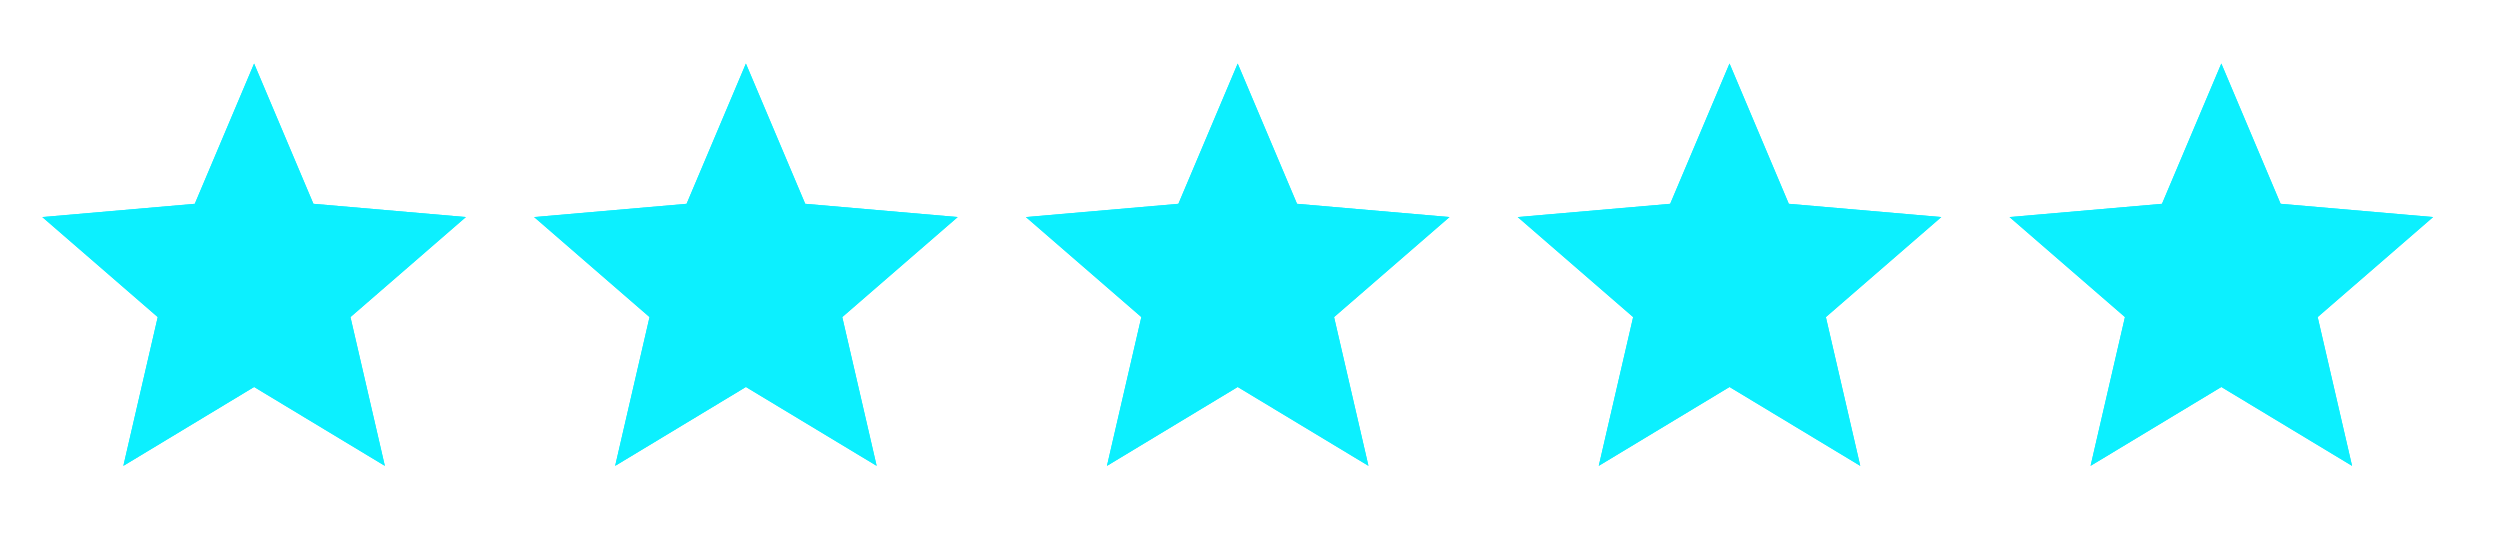
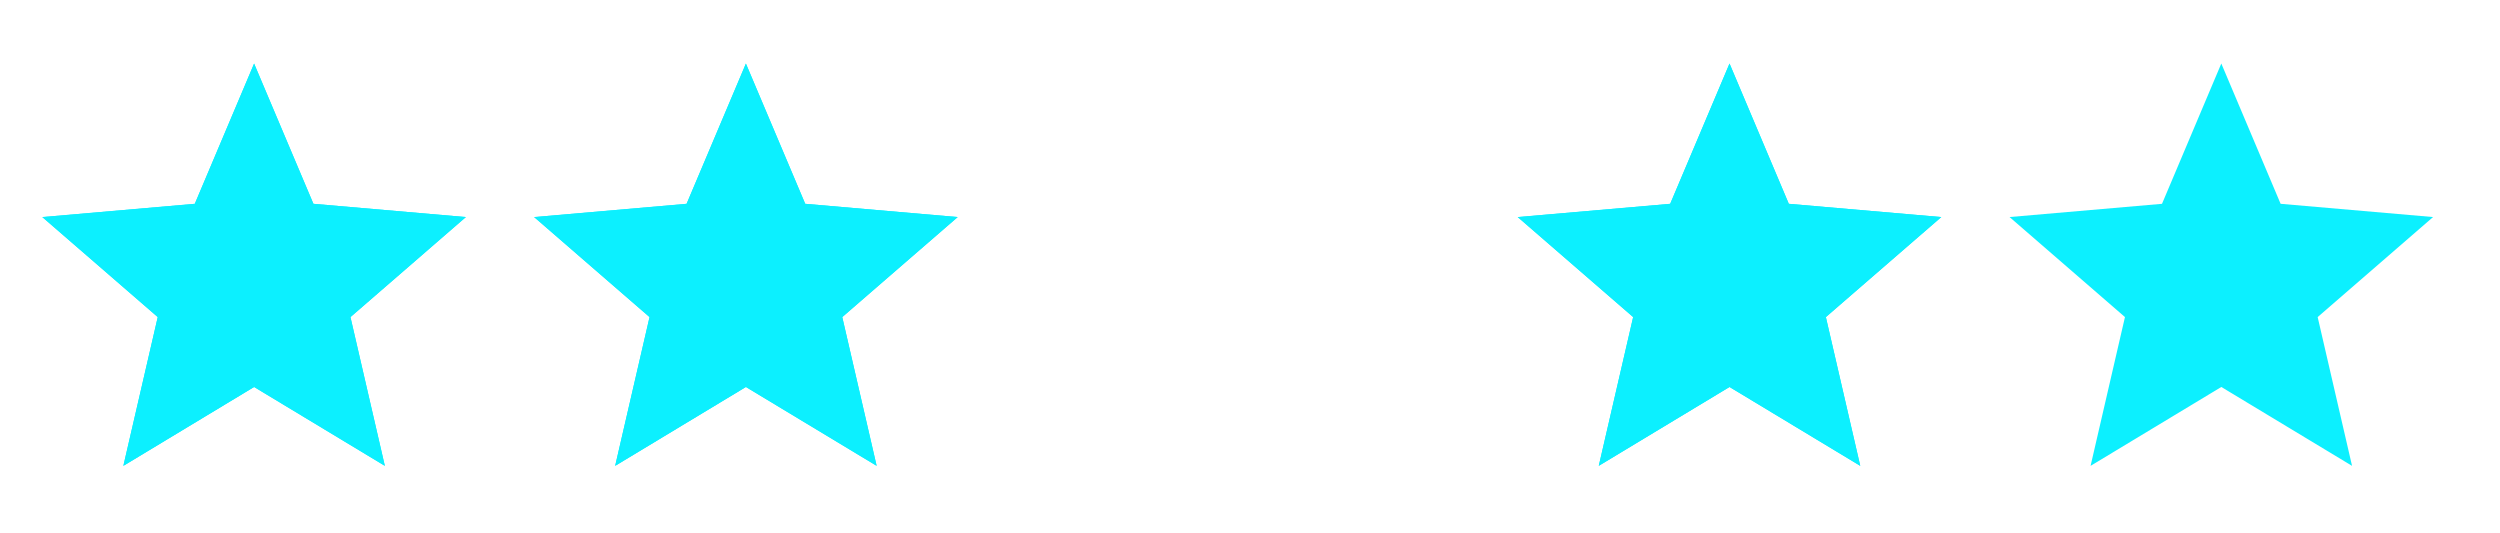
<svg xmlns="http://www.w3.org/2000/svg" width="61" height="13" viewBox="0 0 61 13" fill="none">
  <g clip-path="url(#clip0_79_157)">
    <path d="M3.01 11.367L3.849 7.737L1.033 5.296L4.753 4.973L6.2 1.55L7.647 4.973L11.367 5.296L8.551 7.737L9.39 11.367L6.2 9.442L3.01 11.367Z" fill="#0CF0FF" />
    <path d="M4.516 9.29L4.823 7.962L4.959 7.376L4.504 6.981L3.473 6.088L4.84 5.969L5.44 5.917L5.674 5.362L6.2 4.119L6.726 5.362L6.96 5.917L7.56 5.969L8.927 6.088L7.896 6.981L7.441 7.376L7.577 7.962L7.884 9.29L6.717 8.586L6.2 8.274L5.683 8.586L4.516 9.29Z" fill="#0CF0FF" stroke="#0CF0FF" stroke-width="2" />
  </g>
  <g clip-path="url(#clip1_79_157)">
    <path d="M15.01 11.367L15.849 7.737L13.033 5.296L16.753 4.973L18.2 1.55L19.647 4.973L23.367 5.296L20.551 7.737L21.39 11.367L18.2 9.442L15.01 11.367Z" fill="#0CF0FF" />
    <path d="M16.516 9.29L16.823 7.962L16.959 7.376L16.504 6.981L15.473 6.088L16.84 5.969L17.44 5.917L17.674 5.362L18.2 4.119L18.726 5.362L18.96 5.917L19.56 5.969L20.927 6.088L19.896 6.981L19.441 7.376L19.577 7.962L19.884 9.29L18.716 8.586L18.2 8.274L17.683 8.586L16.516 9.29Z" fill="#0CF0FF" stroke="#0CF0FF" stroke-width="2" />
  </g>
  <g clip-path="url(#clip2_79_157)">
    <path d="M27.01 11.367L27.849 7.737L25.033 5.296L28.753 4.973L30.2 1.55L31.647 4.973L35.367 5.296L32.551 7.737L33.39 11.367L30.2 9.442L27.01 11.367Z" fill="#0CF0FF" />
    <path d="M28.516 9.29L28.823 7.962L28.959 7.376L28.504 6.981L27.473 6.088L28.84 5.969L29.44 5.917L29.674 5.362L30.2 4.119L30.726 5.362L30.96 5.917L31.56 5.969L32.927 6.088L31.896 6.981L31.441 7.376L31.577 7.962L31.884 9.29L30.716 8.586L30.2 8.274L29.683 8.586L28.516 9.29Z" fill="#0CF0FF" stroke="#0CF0FF" stroke-width="2" />
  </g>
  <g clip-path="url(#clip3_79_157)">
    <path d="M39.01 11.367L39.849 7.737L37.033 5.296L40.753 4.973L42.2 1.55L43.647 4.973L47.367 5.296L44.551 7.737L45.39 11.367L42.2 9.442L39.01 11.367Z" fill="#0CF0FF" />
    <path d="M40.516 9.29L40.823 7.962L40.959 7.376L40.504 6.981L39.473 6.088L40.84 5.969L41.44 5.917L41.674 5.362L42.2 4.119L42.725 5.362L42.96 5.917L43.56 5.969L44.927 6.088L43.896 6.981L43.441 7.376L43.577 7.962L43.884 9.29L42.717 8.586L42.2 8.274L41.684 8.586L40.516 9.29Z" fill="#0CF0FF" stroke="#0CF0FF" stroke-width="2" />
  </g>
  <g clip-path="url(#clip4_79_157)">
    <path d="M51.01 11.367L51.849 7.737L49.033 5.296L52.753 4.973L54.2 1.55L55.647 4.973L59.367 5.296L56.551 7.737L57.39 11.367L54.2 9.442L51.01 11.367Z" fill="#0CF0FF" />
-     <path d="M52.516 9.29L52.823 7.962L52.959 7.376L52.504 6.981L51.473 6.088L52.84 5.969L53.44 5.917L53.674 5.362L54.2 4.119L54.725 5.362L54.96 5.917L55.56 5.969L56.927 6.088L55.896 6.981L55.441 7.376L55.577 7.962L55.884 9.29L54.717 8.586L54.2 8.274L53.684 8.586L52.516 9.29Z" fill="#0CF0FF" stroke="#0CF0FF" stroke-width="2" />
  </g>
  <defs>
    <clipPath id="clip0_79_157">
      <rect width="12.4" height="12.4" fill="white" />
    </clipPath>
    <clipPath id="clip1_79_157">
      <rect width="12.4" height="12.4" fill="white" transform="translate(12)" />
    </clipPath>
    <clipPath id="clip2_79_157">
-       <rect width="12.4" height="12.4" fill="white" transform="translate(24)" />
-     </clipPath>
+       </clipPath>
    <clipPath id="clip3_79_157">
      <rect width="12.4" height="12.4" fill="white" transform="translate(36)" />
    </clipPath>
    <clipPath id="clip4_79_157">
      <rect width="12.4" height="12.4" fill="white" transform="translate(48)" />
    </clipPath>
  </defs>
</svg>